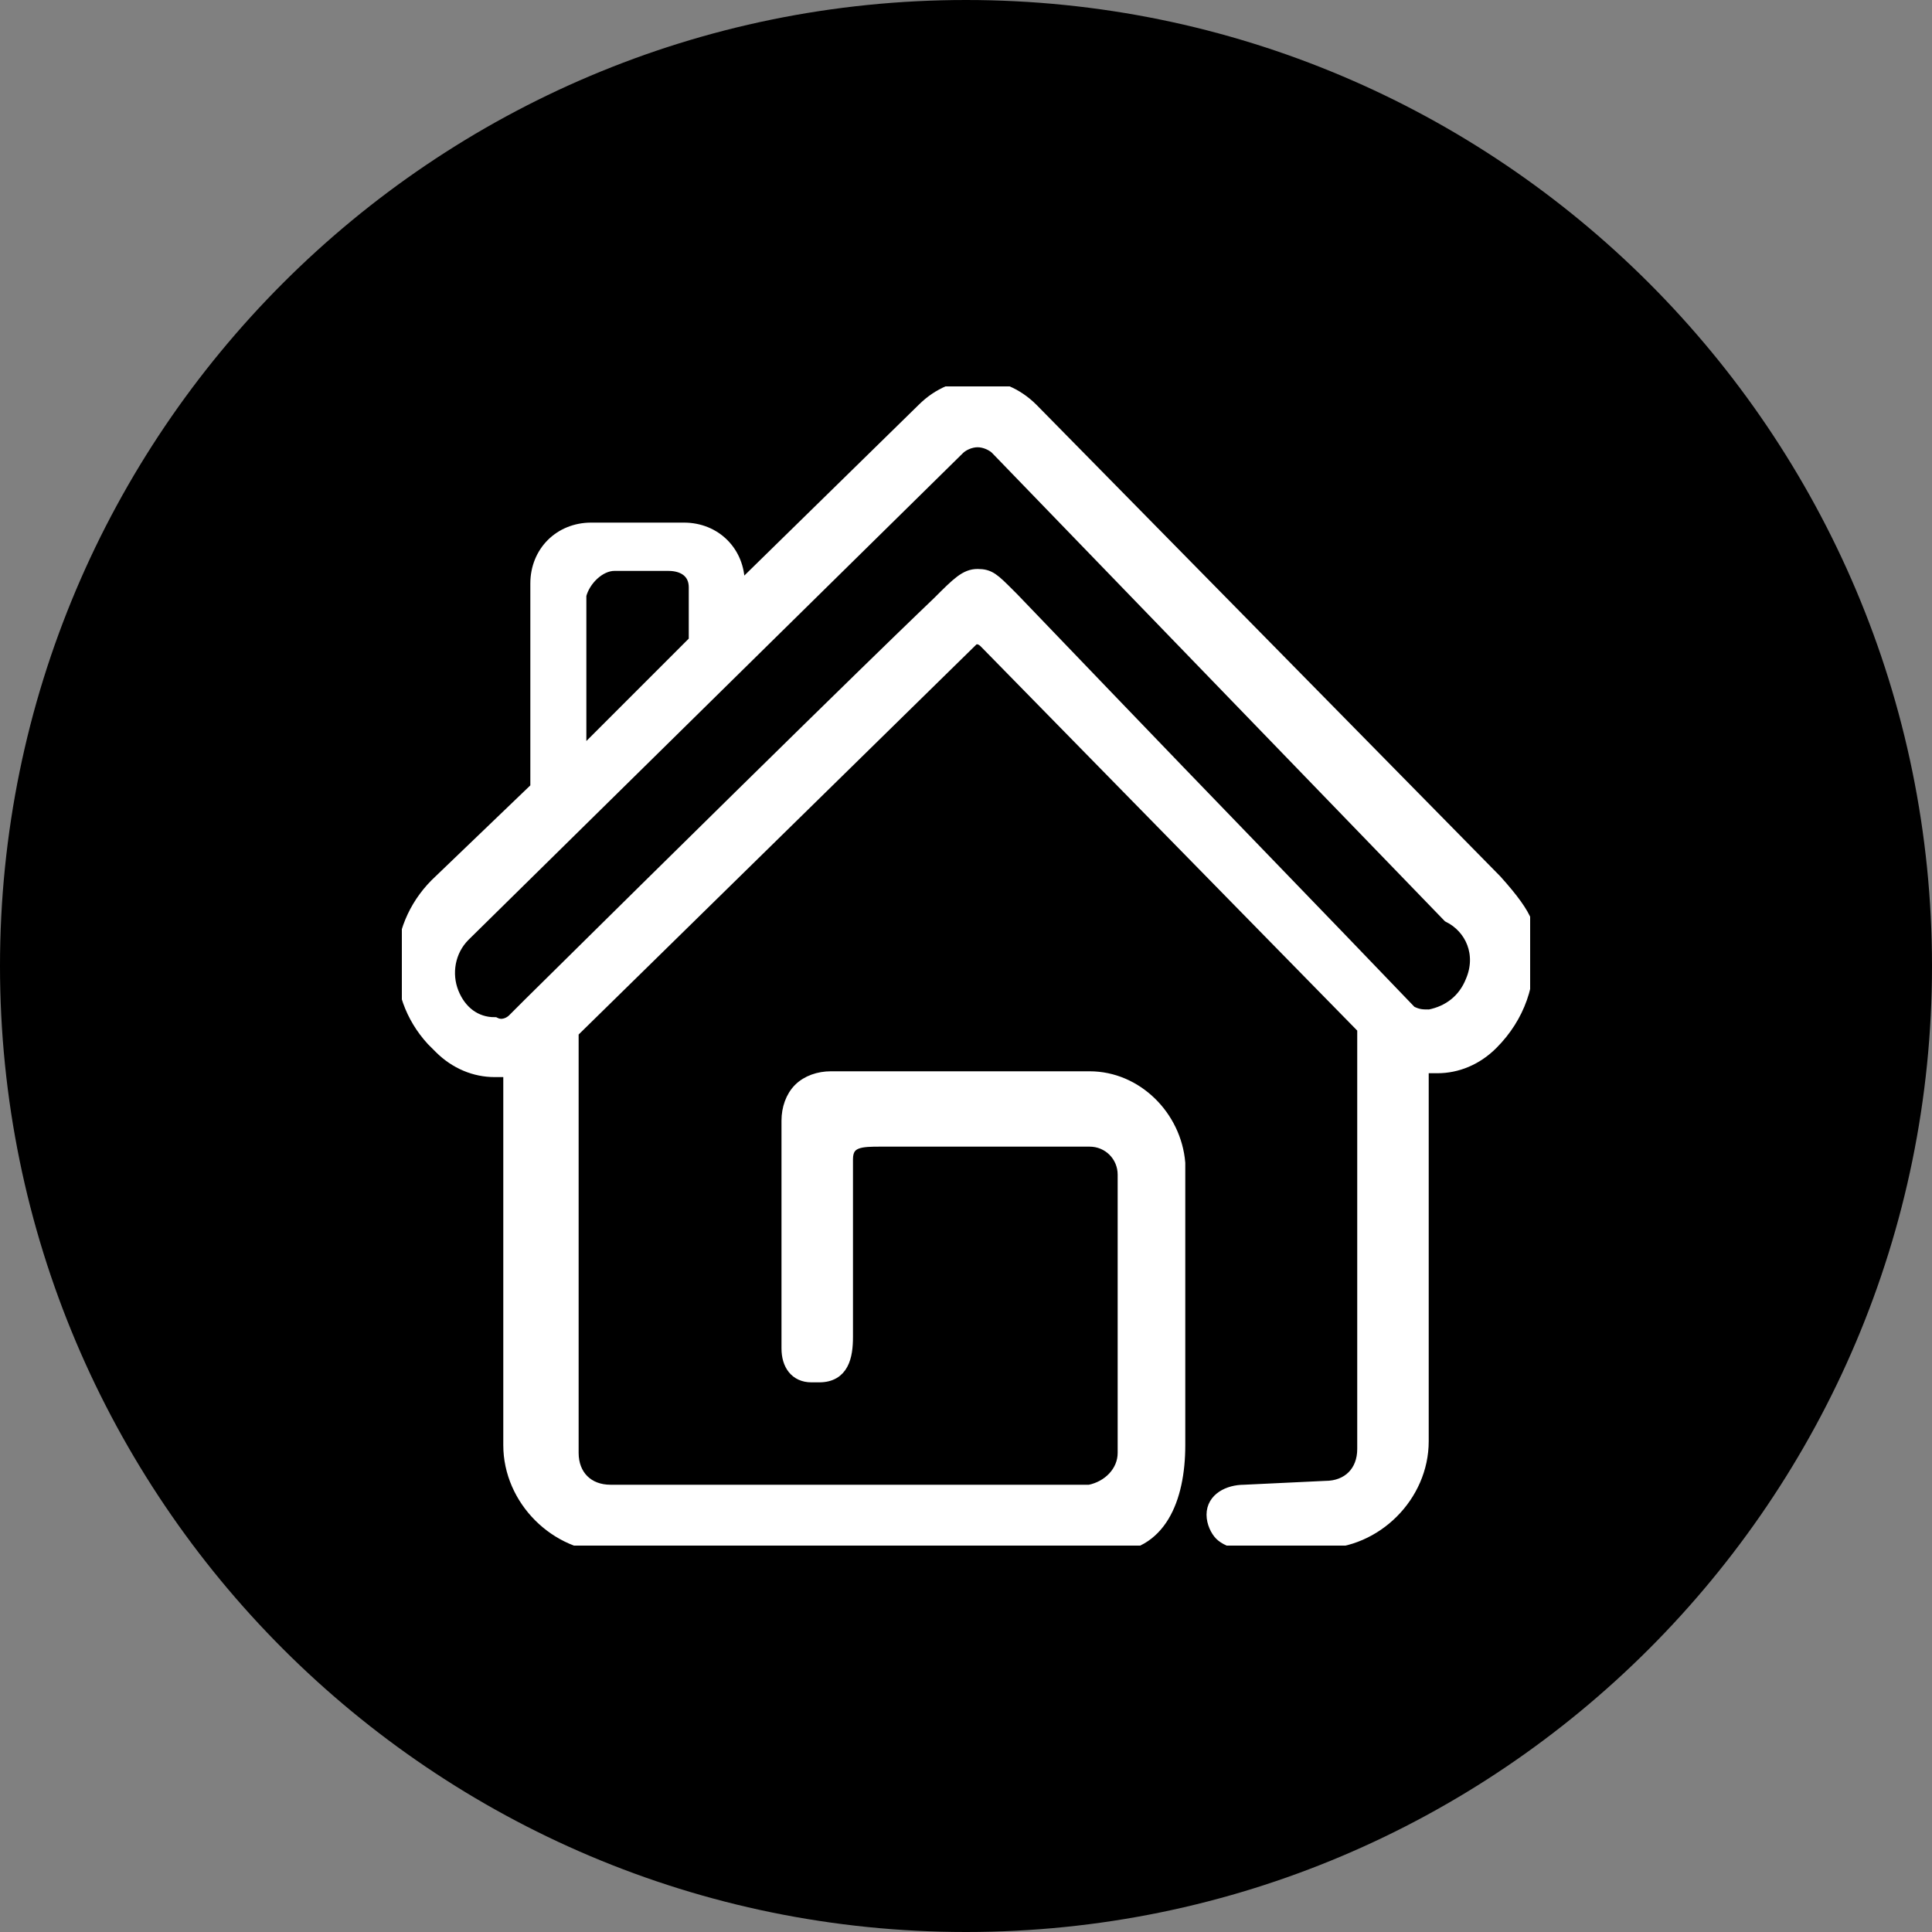
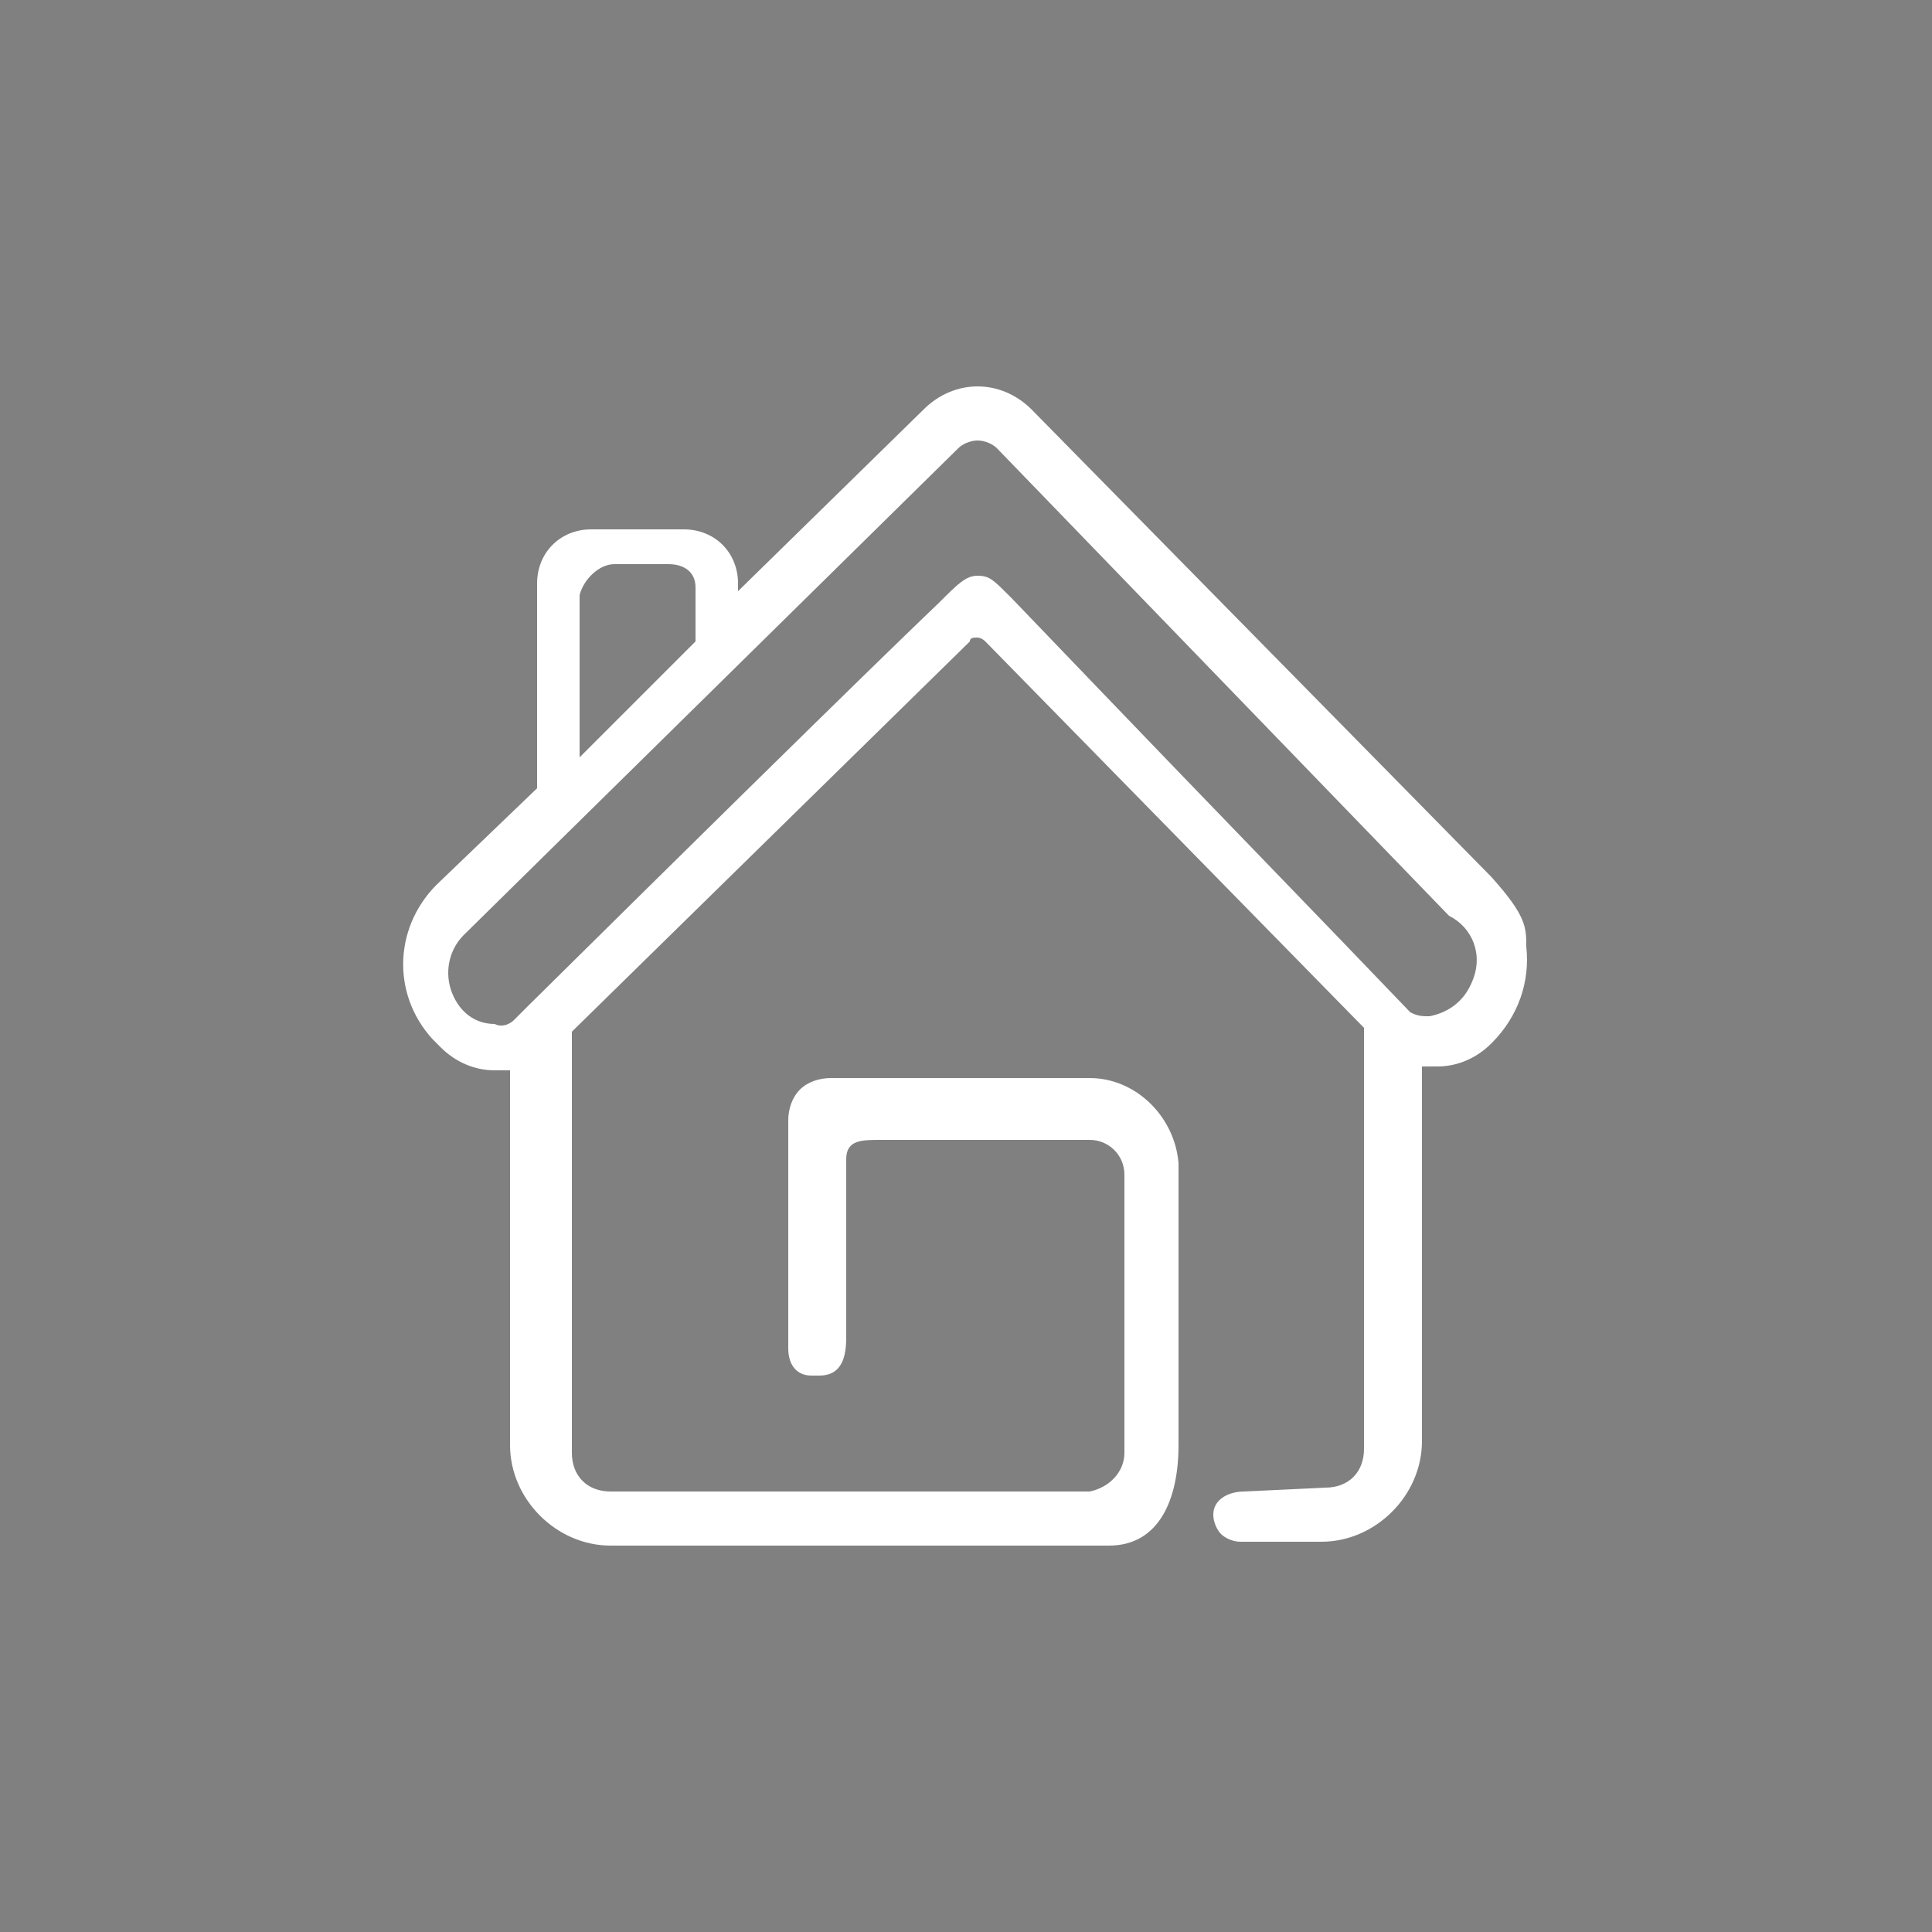
<svg xmlns="http://www.w3.org/2000/svg" xmlns:xlink="http://www.w3.org/1999/xlink" version="1.1" id="图层_1" x="0px" y="0px" viewBox="0 0 50 50" style="enable-background:new 0 0 50 50;" xml:space="preserve">
  <rect x="0" y="0" width="50" height="50" fill="#808080" stroke="none" />
  <style type="text/css">
	.st0{fill:#000;}
	.st1{clip-path:url(#SVGID_2_);}
	.st2{fill:#fff;}
	.st3{fill:none;stroke:#fff;stroke-width:0.35;stroke-miterlimit:10;}
</style>
  <g id="图层_2_1_">
    <g id="图层_1-2">
      <g id="multiple-scenes-and-colors">
-         <path class="st0" d="M25,50L25,50C11.2,50,0,38.8,0,25C0,11.2,11.2,0,25,0c13.8,0,25,11.2,25,25S38.8,50,25,50" />
        <g>
          <defs>
            <rect id="SVGID_1_" x="10.4" y="10" width="29.2" height="30" />
          </defs>
          <clipPath id="SVGID_2_">
            <use xlink:href="#SVGID_1_" style="overflow:visible;" />
          </clipPath>
          <g class="st1">
            <path class="st2" d="M38.7,22.8l-12-12.2c-0.8-0.8-2-0.8-2.8,0c0,0,0,0,0,0l-4.8,4.7v-0.2c0-0.8-0.6-1.4-1.4-1.4c0,0,0,0,0,0       h-2.4c-0.8,0-1.4,0.6-1.4,1.4l0,0v5.3l-2.5,2.4c-1.2,1.1-1.3,2.9-0.2,4.1c0.1,0.1,0.1,0.1,0.2,0.2c0.4,0.4,0.9,0.6,1.4,0.6       c0.1,0,0.3,0,0.4,0v9.7c0,1.4,1.2,2.6,2.6,2.6h2.7l0,0l10.2,0c1.3,0,1.8-1.2,1.8-2.6v-7.3c-0.1-1.2-1.1-2.2-2.3-2.2h-6.7       c-0.3,0-0.6,0.1-0.8,0.3c-0.2,0.2-0.3,0.5-0.3,0.8v5.9c0,0.4,0.2,0.7,0.6,0.7c0.1,0,0.1,0,0.2,0c0.6,0,0.7-0.5,0.7-1V30       c0-0.5,0.4-0.5,0.9-0.5h5.4c0.5,0,0.9,0.4,0.9,0.9v7.2c0,0.5-0.4,0.9-0.9,1h-9.7l0,0h-2.7c-0.6,0-1-0.4-1-1V26.7l10.3-10.1       c0-0.1,0.1-0.1,0.2-0.1c0,0,0.1,0,0.2,0.1l9.8,10v10.9c0,0.6-0.4,1-1,1l-2.1,0.1c-0.4,0-0.8,0.2-0.8,0.6c0,0.2,0.1,0.4,0.2,0.5       c0.1,0.1,0.3,0.2,0.5,0.2h2.1c1.4,0,2.6-1.2,2.6-2.6c0,0,0,0,0,0v-9.7c0.1,0,0.3,0,0.4,0c0.5,0,1-0.2,1.4-0.6       c0.7-0.7,1-1.6,0.9-2.5c0-0.5,0-0.8-0.9-1.8 M15,15.4c0.1-0.4,0.5-0.8,0.9-0.8h1.4c0.4,0,0.7,0.2,0.7,0.6v1.4l-3,3L15,15.4z        M38.1,25.4c-0.2,0.5-0.6,0.8-1.1,0.9c-0.2,0-0.3,0-0.5-0.1l0,0l0,0c-2.2-2.3-5.6-5.8-7.9-8.2l-2.4-2.5l-0.1-0.1       c-0.4-0.4-0.5-0.5-0.8-0.5s-0.5,0.2-1,0.7c-0.1,0.1-1.6,1.5-10.6,10.4l-0.4,0.4l0,0c-0.1,0.1-0.3,0.2-0.5,0.1       c-0.5,0-0.9-0.3-1.1-0.8c-0.2-0.5-0.1-1.1,0.3-1.5l0,0l12.8-12.6c0.1-0.1,0.3-0.2,0.5-0.2c0.2,0,0.4,0.1,0.5,0.2l11.7,12.1       C38.1,24,38.4,24.7,38.1,25.4" />
-             <path class="st3" d="M38.7,22.8l-12-12.2c-0.8-0.8-2-0.8-2.8,0c0,0,0,0,0,0l-4.8,4.7v-0.2c0-0.8-0.6-1.4-1.4-1.4c0,0,0,0,0,0       h-2.4c-0.8,0-1.4,0.6-1.4,1.4l0,0v5.3l-2.5,2.4c-1.2,1.1-1.3,2.9-0.2,4.1c0.1,0.1,0.1,0.1,0.2,0.2c0.4,0.4,0.9,0.6,1.4,0.6       c0.1,0,0.3,0,0.4,0v9.7c0,1.4,1.2,2.6,2.6,2.6h2.7l0,0l10.2,0c1.3,0,1.8-1.2,1.8-2.6v-7.3c-0.1-1.2-1.1-2.2-2.3-2.2h-6.7       c-0.3,0-0.6,0.1-0.8,0.3c-0.2,0.2-0.3,0.5-0.3,0.8v5.9c0,0.4,0.2,0.7,0.6,0.7c0.1,0,0.1,0,0.2,0c0.6,0,0.7-0.5,0.7-1V30       c0-0.5,0.4-0.5,0.9-0.5h5.4c0.5,0,0.9,0.4,0.9,0.9v7.2c0,0.5-0.4,0.9-0.9,1h-9.7l0,0h-2.7c-0.6,0-1-0.4-1-1V26.7l10.3-10.1       c0-0.1,0.1-0.1,0.2-0.1c0,0,0.1,0,0.2,0.1l9.8,10v10.9c0,0.6-0.4,1-1,1l-2.1,0.1c-0.4,0-0.8,0.2-0.8,0.6c0,0.2,0.1,0.4,0.2,0.5       c0.1,0.1,0.3,0.2,0.5,0.2h2.1c1.4,0,2.6-1.2,2.6-2.6c0,0,0,0,0,0v-9.7c0.1,0,0.3,0,0.4,0c0.5,0,1-0.2,1.4-0.6       c0.7-0.7,1-1.6,0.9-2.5C39.6,24.1,39.6,23.8,38.7,22.8z M15,15.4c0.1-0.4,0.5-0.8,0.9-0.8h1.4c0.4,0,0.7,0.2,0.7,0.6v1.4l-3,3       L15,15.4z M38.1,25.4c-0.2,0.5-0.6,0.8-1.1,0.9c-0.2,0-0.3,0-0.5-0.1l0,0l0,0c-2.2-2.3-5.6-5.8-7.9-8.2l-2.4-2.5l-0.1-0.1       c-0.4-0.4-0.5-0.5-0.8-0.5s-0.5,0.2-1,0.7c-0.1,0.1-1.6,1.5-10.6,10.4l-0.4,0.4l0,0c-0.1,0.1-0.3,0.2-0.5,0.1       c-0.5,0-0.9-0.3-1.1-0.8c-0.2-0.5-0.1-1.1,0.3-1.5l0,0l12.8-12.6c0.1-0.1,0.3-0.2,0.5-0.2c0.2,0,0.4,0.1,0.5,0.2l11.7,12.1       C38.1,24,38.4,24.7,38.1,25.4z" />
          </g>
        </g>
      </g>
    </g>
  </g>
</svg>